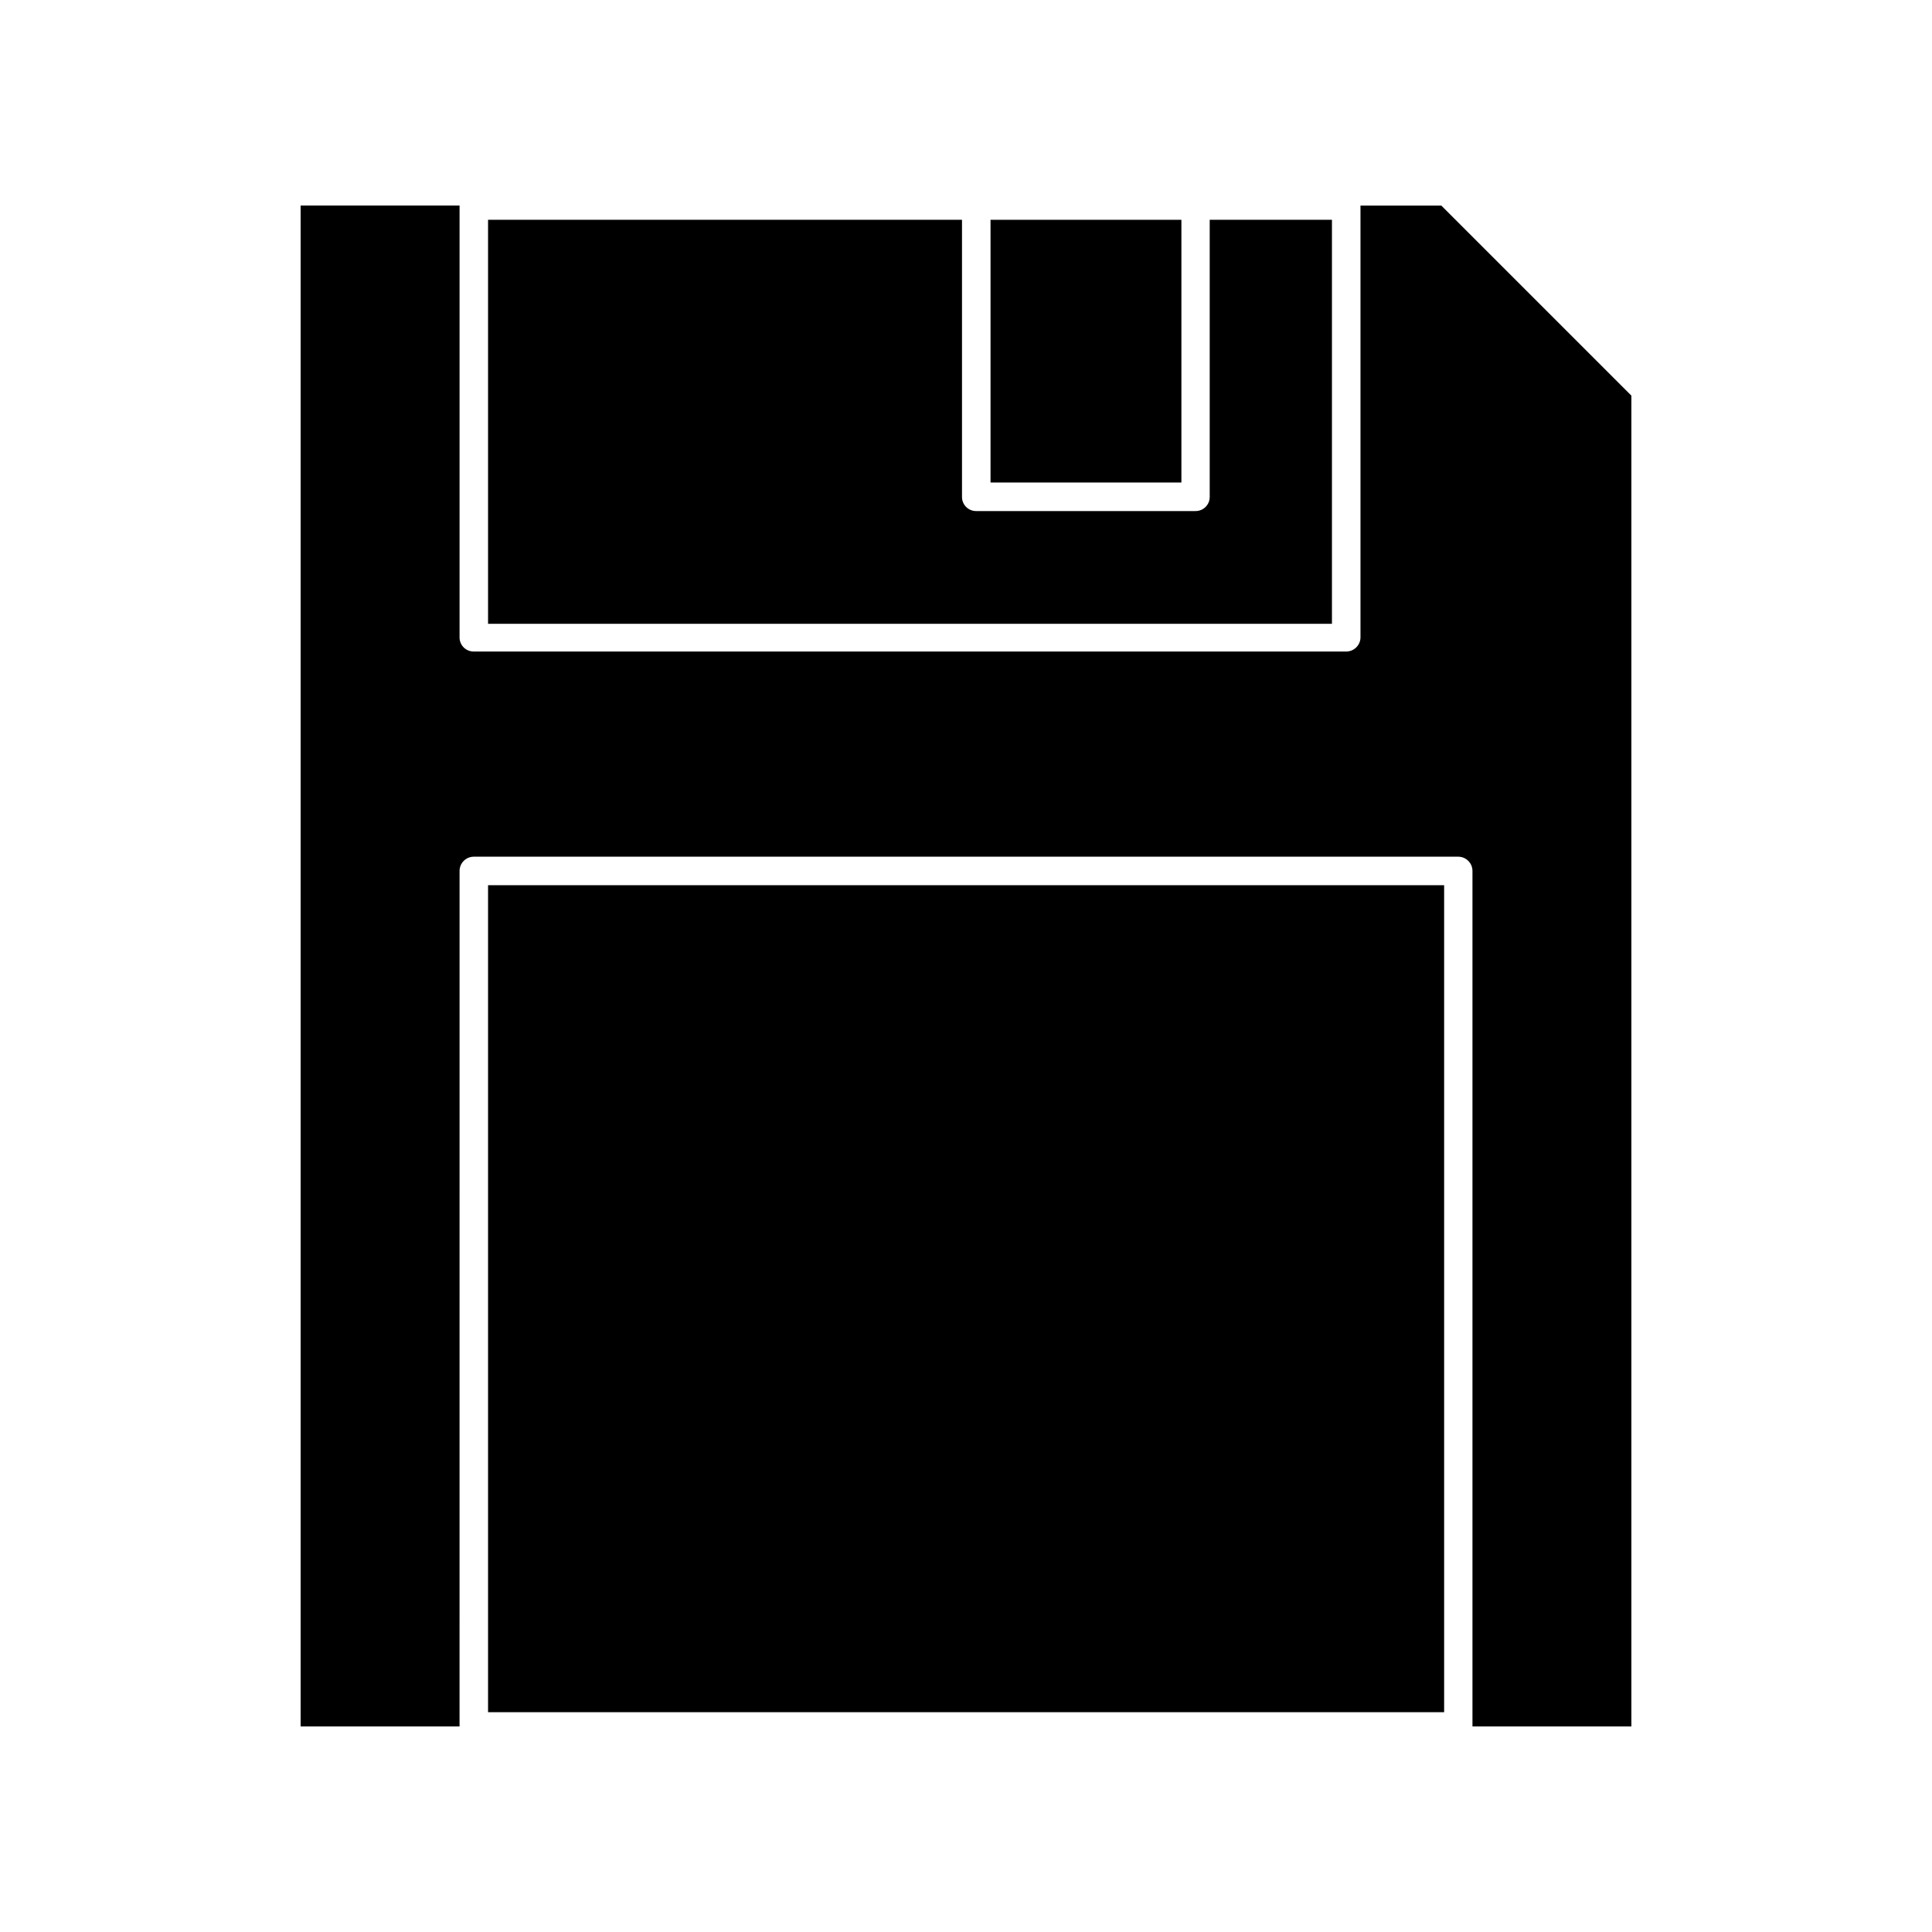
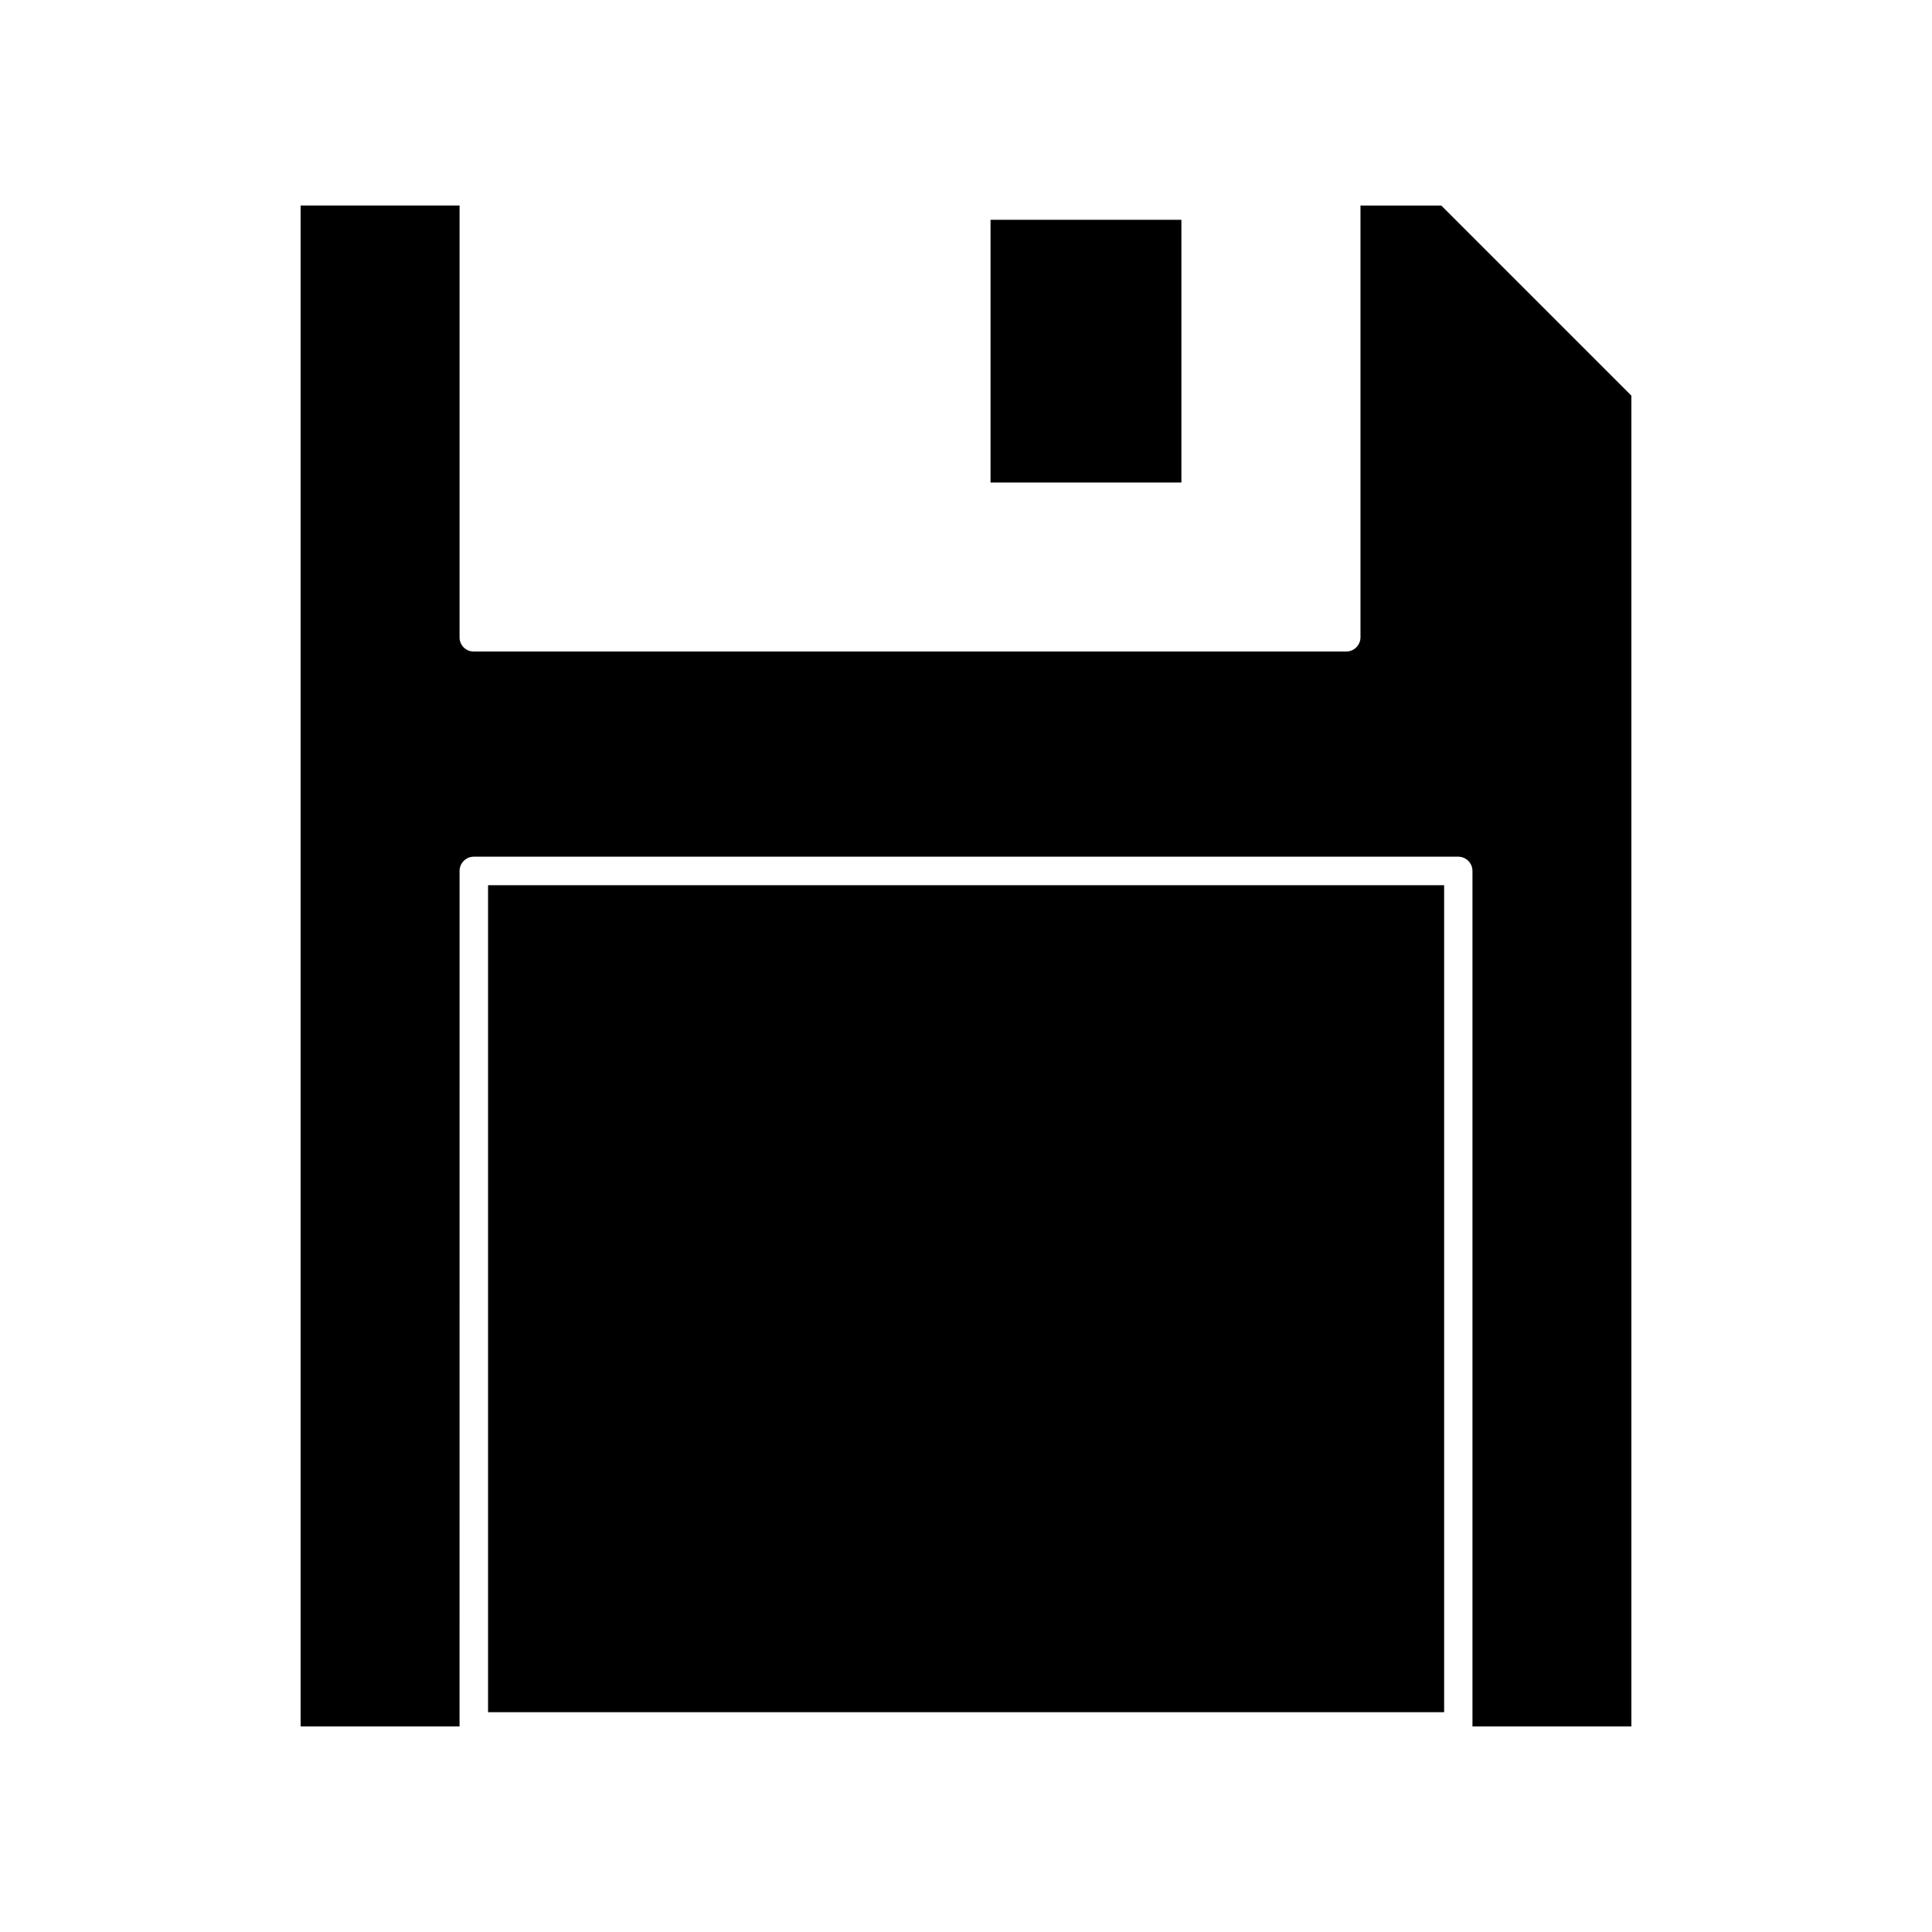
<svg xmlns="http://www.w3.org/2000/svg" fill="#000000" width="800px" height="800px" version="1.1" viewBox="144 144 512 512">
  <g>
    <path d="m265.79 374.81c0-2.086 1.691-3.777 3.777-3.777h260.87c2.09 0 3.781 1.691 3.781 3.777v226.71h42.117v-352.67l-50.383-50.379h-21.41v114.41c0 2.086-1.691 3.777-3.777 3.777h-231.2c-1.008 0.016-1.977-0.379-2.688-1.09-0.711-0.715-1.105-1.684-1.09-2.688v-114.41h-42.121v403.05h42.117z" />
    <path d="m273.34 378.59h253.37v219.16h-253.37z" />
-     <path d="m496.98 202.25h-32.395v73.406c0.016 1.004-0.379 1.973-1.09 2.684-0.711 0.715-1.68 1.105-2.688 1.094h-58.09c-1.008 0.012-1.977-0.379-2.688-1.094-0.711-0.711-1.105-1.68-1.09-2.684v-73.406h-125.6v107.06h223.64z" />
    <path d="m406.5 202.25h50.582v69.625h-50.582z" />
  </g>
</svg>